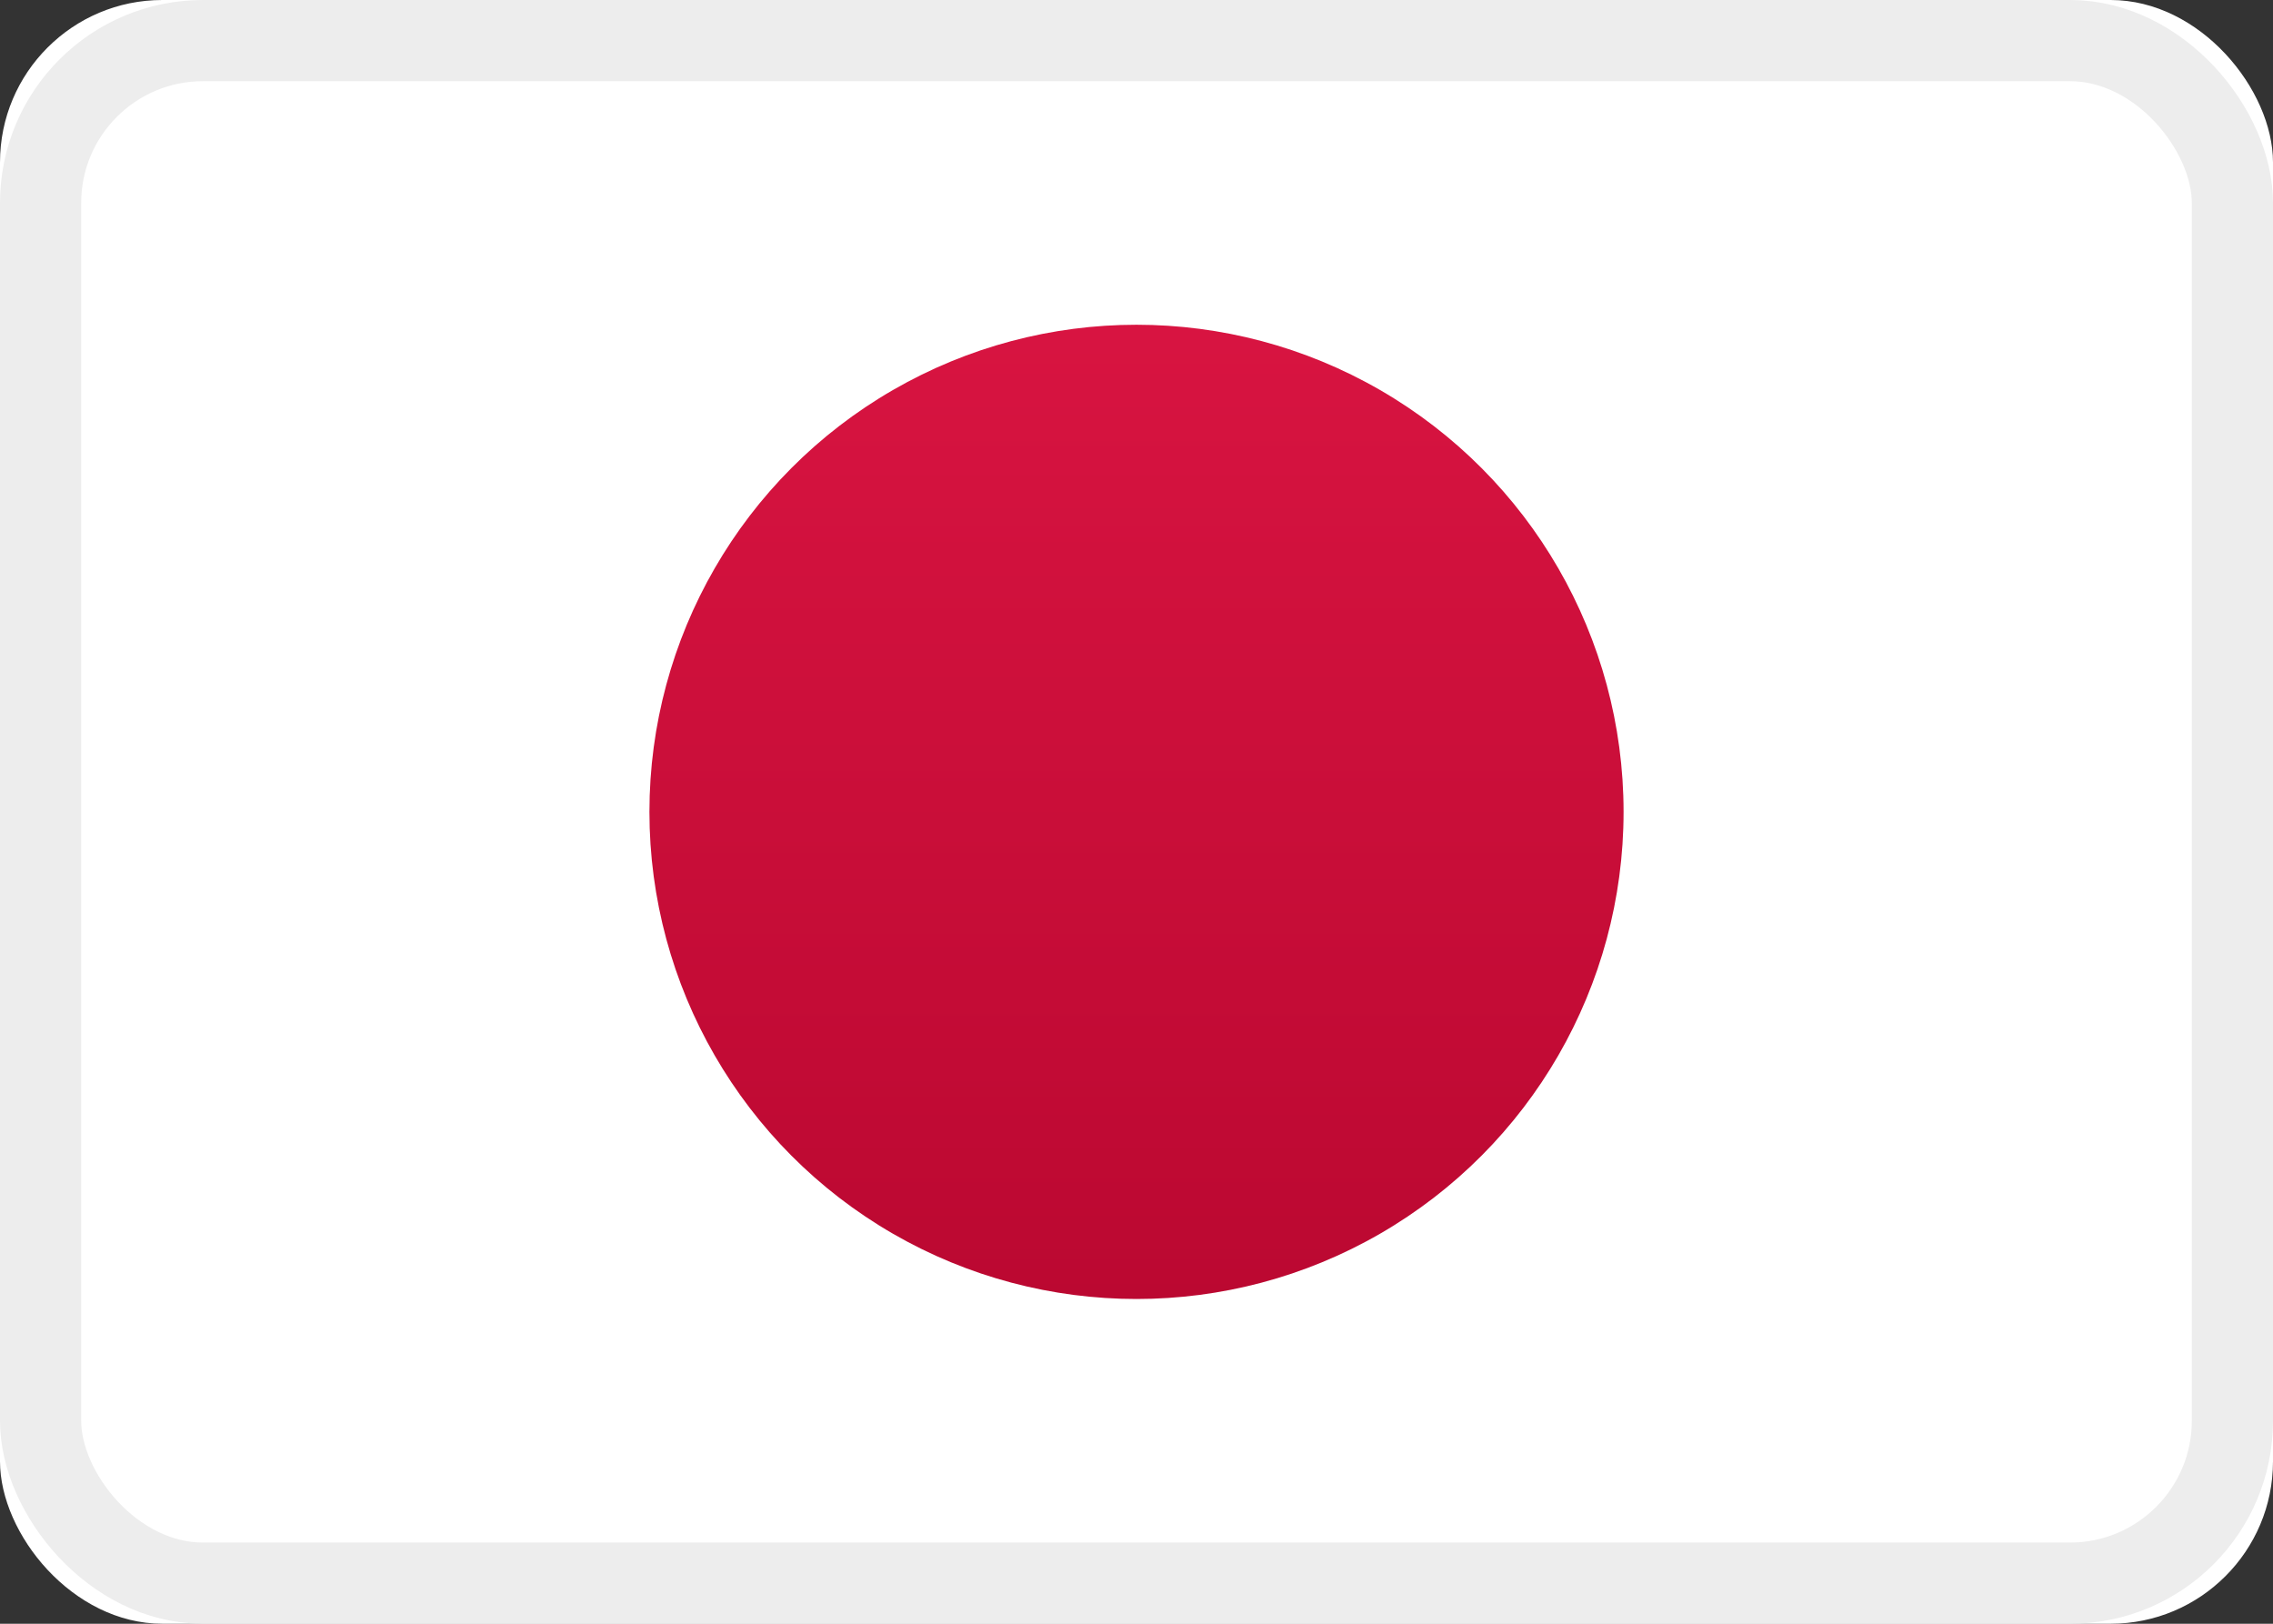
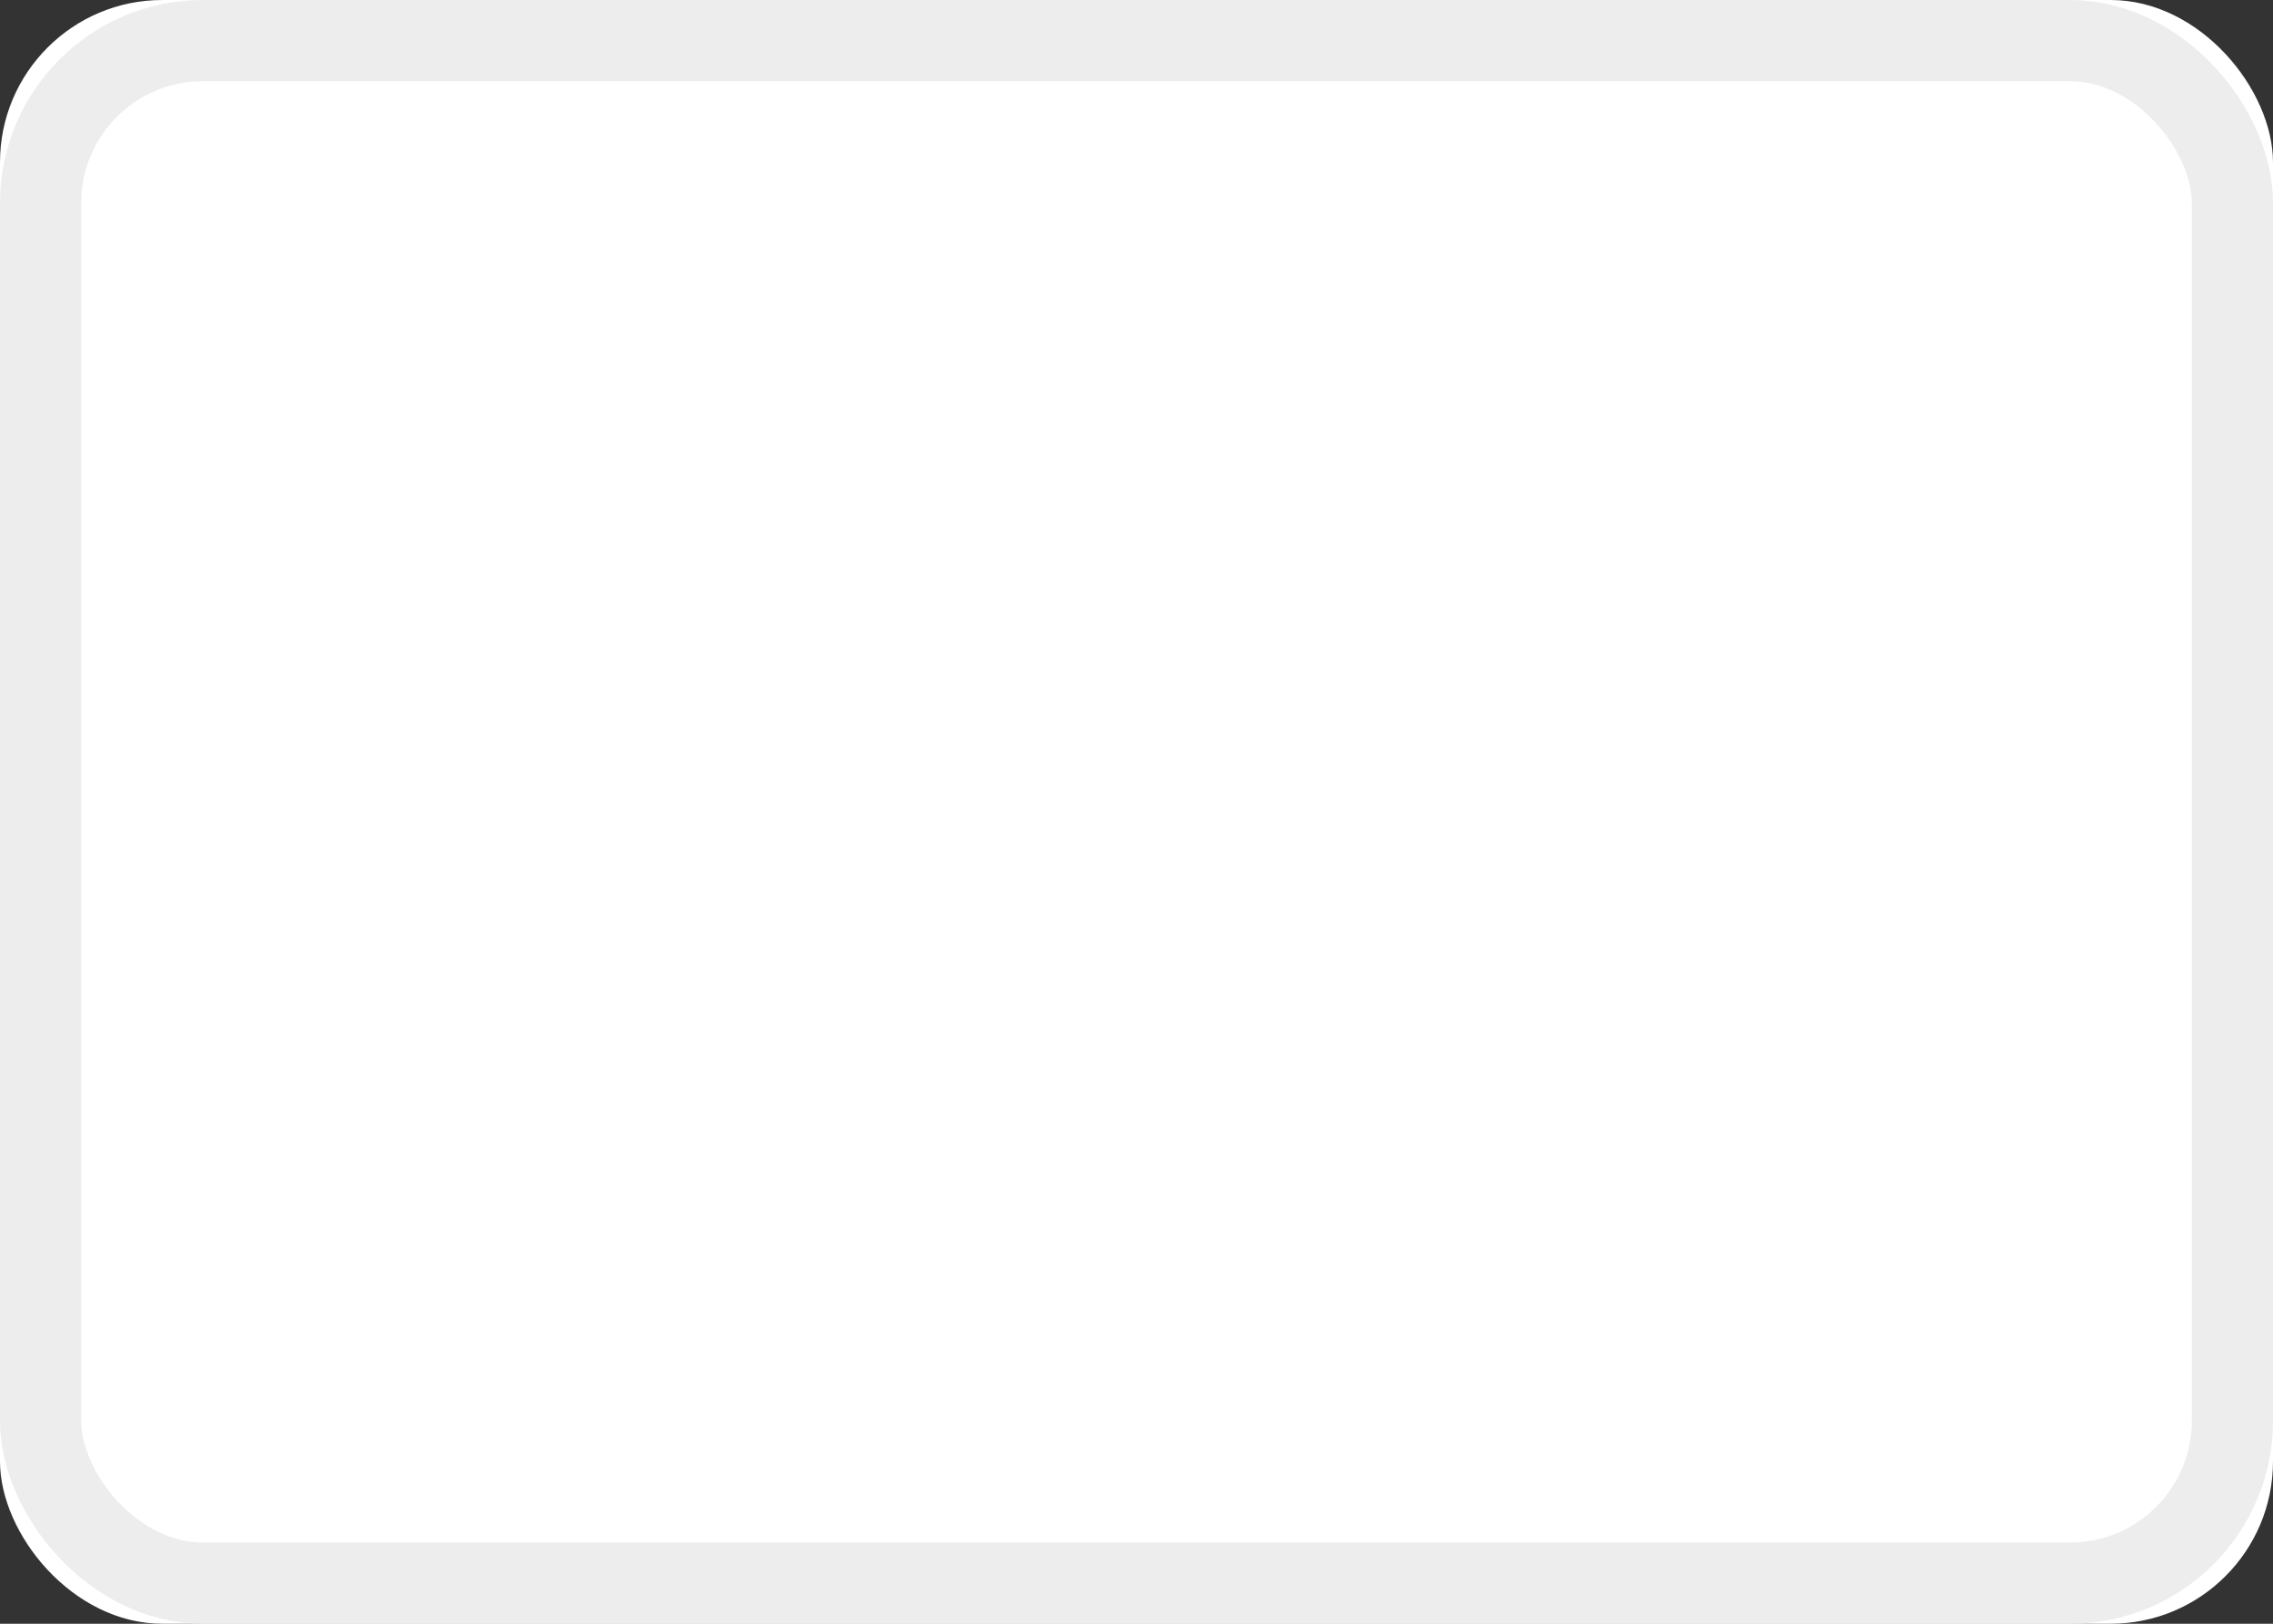
<svg xmlns="http://www.w3.org/2000/svg" xmlns:xlink="http://www.w3.org/1999/xlink" width="28" height="20" viewBox="0 0 28 20">
  <rect x="0" y="0" width="28" height="20" fill="#333333" stroke="none" />
  <defs>
    <rect id="a" width="28" height="20" rx="2" />
    <linearGradient id="b" x1="50%" x2="50%" y1="0%" y2="100%">
      <stop offset="0%" stop-color="#D81441" />
      <stop offset="100%" stop-color="#BB0831" />
    </linearGradient>
  </defs>
  <g fill="none" fill-rule="evenodd">
    <mask id="c" fill="#fff">
      <use xlink:href="#a" />
    </mask>
    <use fill="#FFF" xlink:href="#a" />
    <rect width="27" height="19" x=".5" y=".5" stroke="#EDEDED" rx="2" />
-     <circle cx="14" cy="10" r="6" fill="url(#b)" mask="url(#c)" />
  </g>
</svg>